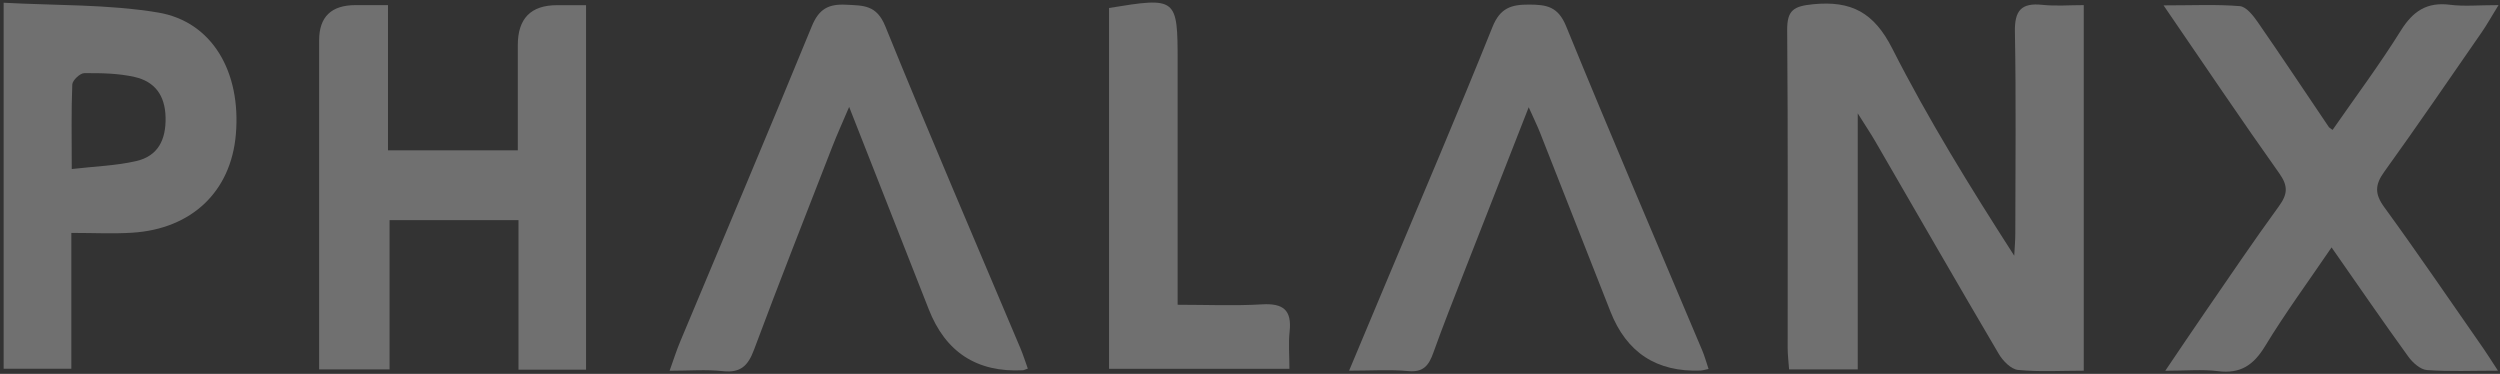
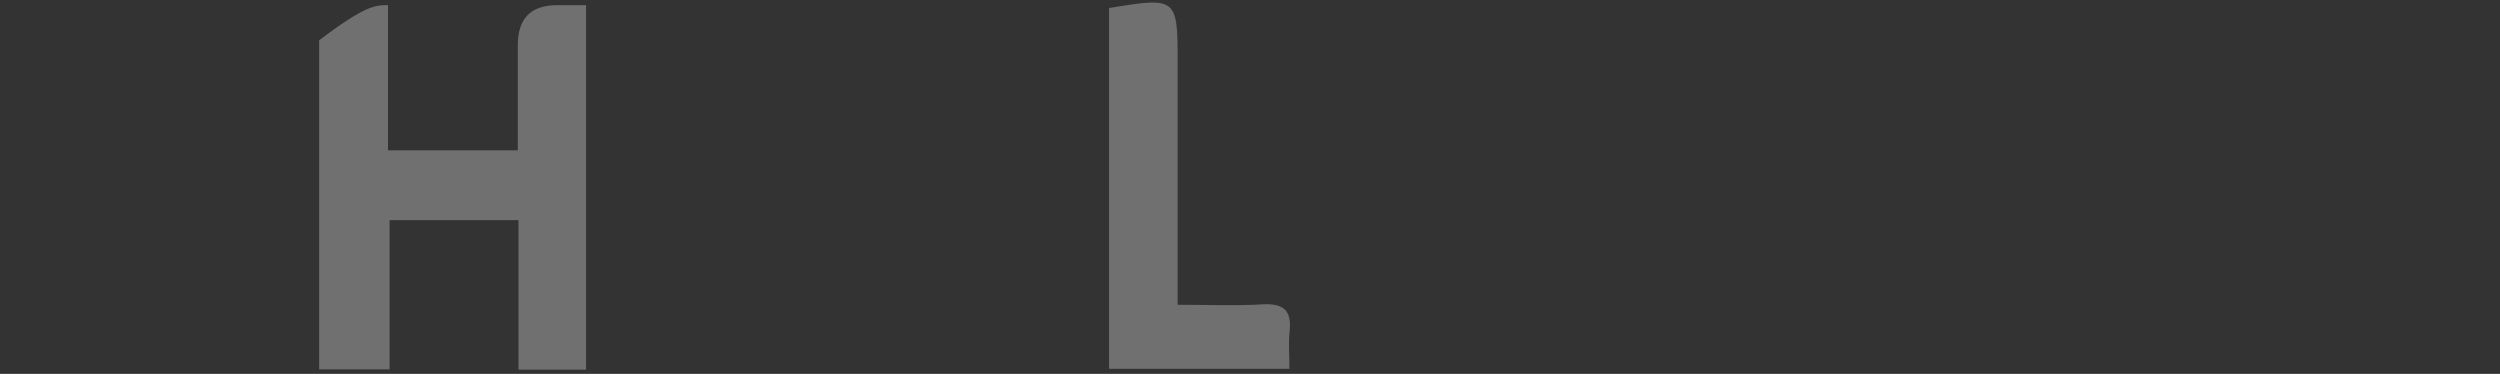
<svg xmlns="http://www.w3.org/2000/svg" width="555" height="83" viewBox="0 0 555 83" fill="none">
  <rect x="0" y="0" width="555" height="83" fill="#333333" stroke="none" />
  <g opacity="0.3">
-     <path d="M412.404 82.005H397.178C397.057 80.253 396.861 78.803 396.861 77.338C396.846 53.806 396.952 30.273 396.755 6.725C396.71 2.224 398.221 1.363 402.525 0.94C411.014 0.109 416.014 2.783 420.062 10.728C428.037 26.436 437.326 41.48 447.159 56.766C447.249 55.074 447.4 53.383 447.4 51.691C447.416 36.813 447.582 21.935 447.31 7.073C447.219 2.345 448.715 0.578 453.412 1.076C456.342 1.393 459.348 1.137 462.596 1.137V82.292C457.656 82.292 452.793 82.594 448.005 82.126C446.449 81.975 444.621 80.102 443.715 78.547C434.471 62.853 425.393 47.054 416.255 31.285C415.349 29.714 414.322 28.204 412.419 25.168V81.99L412.404 82.005Z" fill="white" />
-     <path d="M130.102 82.066H115.104V48.867H86.481V82.005H70.848C70.848 79.695 70.848 77.655 70.848 75.631C70.848 53.398 70.848 31.164 70.848 8.945C70.848 3.74 73.541 1.137 78.929 1.137C81.149 1.137 83.384 1.137 86.133 1.137V33.369H114.953C114.953 25.636 114.953 17.812 114.953 10.003C114.953 4.092 117.863 1.142 123.683 1.152C125.707 1.152 127.746 1.152 130.102 1.152V82.096V82.066Z" fill="white" />
-     <path d="M480.252 1.197C486.883 1.197 492.094 0.94 497.245 1.363C498.665 1.484 500.19 3.432 501.202 4.882C506.549 12.601 511.745 20.425 517.002 28.204C517.107 28.355 517.304 28.43 517.832 28.838C522.922 21.512 528.254 14.368 532.967 6.816C535.671 2.481 538.752 0.396 543.918 1.061C546.999 1.454 550.171 1.137 554.672 1.137C552.98 3.886 552.044 5.577 550.941 7.163C543.767 17.51 536.667 27.917 529.312 38.127C527.227 41.012 527.152 43.036 529.297 45.981C536.818 56.313 544.008 66.886 551.319 77.368C552.255 78.713 553.116 80.117 554.551 82.293C548.751 82.293 543.751 82.519 538.797 82.156C537.317 82.051 535.595 80.495 534.628 79.151C529.009 71.387 523.587 63.487 517.606 54.923C512.5 62.445 507.335 69.454 502.834 76.87C500.266 81.084 497.366 83.017 492.412 82.398C488.907 81.96 485.312 82.308 480.691 82.308C483.908 77.565 486.657 73.441 489.466 69.378C494.904 61.494 500.266 53.534 505.915 45.785C507.863 43.112 507.999 41.299 506.006 38.49C497.638 26.708 489.572 14.715 480.313 1.197H480.252Z" fill="white" />
-     <path d="M15.838 51.691V81.855H0.809V0.608C12.348 1.242 23.858 0.925 35.02 2.768C47.134 4.762 53.553 15.999 52.36 29.85C51.272 42.508 42.602 50.815 29.371 51.661C25.112 51.933 20.807 51.706 15.838 51.706V51.691ZM15.928 37.523C21.169 36.919 25.806 36.783 30.247 35.756C35.096 34.638 36.878 31.013 36.757 26.014C36.636 21.12 34.325 18.084 29.869 17.087C26.259 16.271 22.438 16.211 18.707 16.241C17.771 16.241 16.094 17.827 16.049 18.748C15.807 24.669 15.928 30.62 15.928 37.538V37.523Z" fill="white" />
-     <path d="M228.19 81.824C227.42 82.096 227.239 82.202 227.057 82.202C216.857 82.705 209.894 78.179 206.168 68.623C200.428 53.972 194.658 39.351 188.511 23.733C187.031 27.222 185.822 29.865 184.765 32.584C178.92 47.598 173.014 62.581 167.38 77.671C166.066 81.19 164.419 82.821 160.492 82.398C156.777 81.99 152.985 82.308 148.65 82.308C149.511 79.906 150.161 77.852 150.992 75.858C160.749 52.522 170.627 29.231 180.219 5.834C181.79 1.997 183.904 0.85 187.801 1.046C191.638 1.242 194.598 1.046 196.531 5.819C206.259 29.774 216.499 53.519 226.544 77.338C227.118 78.698 227.556 80.102 228.175 81.824H228.19Z" fill="white" />
-     <path d="M379.28 81.915C378.298 82.126 377.935 82.247 377.573 82.262C367.775 82.645 361.089 78.275 357.514 69.152C352.303 55.905 347.092 42.643 341.866 29.397C341.262 27.871 340.537 26.406 339.374 23.808C334.314 36.707 329.647 48.579 325.009 60.467C322.699 66.403 320.342 72.323 318.197 78.32C317.216 81.069 316.037 82.7 312.654 82.383C308.591 82.005 304.483 82.292 299.498 82.292C302.459 75.239 305.117 68.895 307.775 62.551C315.675 43.701 323.726 24.926 331.338 5.97C333.03 1.756 335.507 1.001 339.464 1.016C343.331 1.031 345.884 1.439 347.666 5.789C357.529 29.91 367.8 53.851 377.92 77.852C378.419 79.03 378.751 80.268 379.295 81.885L379.28 81.915Z" fill="white" />
+     <path d="M130.102 82.066H115.104V48.867H86.481V82.005H70.848C70.848 79.695 70.848 77.655 70.848 75.631C70.848 53.398 70.848 31.164 70.848 8.945C81.149 1.137 83.384 1.137 86.133 1.137V33.369H114.953C114.953 25.636 114.953 17.812 114.953 10.003C114.953 4.092 117.863 1.142 123.683 1.152C125.707 1.152 127.746 1.152 130.102 1.152V82.096V82.066Z" fill="white" />
    <path d="M246.21 1.771C261.269 -0.691 261.435 -0.54 261.435 13.794C261.435 31.481 261.435 49.169 261.435 67.656C267.915 67.656 274.062 67.928 280.195 67.566C284.877 67.294 286.81 68.835 286.297 73.592C286.01 76.175 286.252 78.818 286.252 81.87H246.21V1.771Z" fill="white" />
  </g>
</svg>